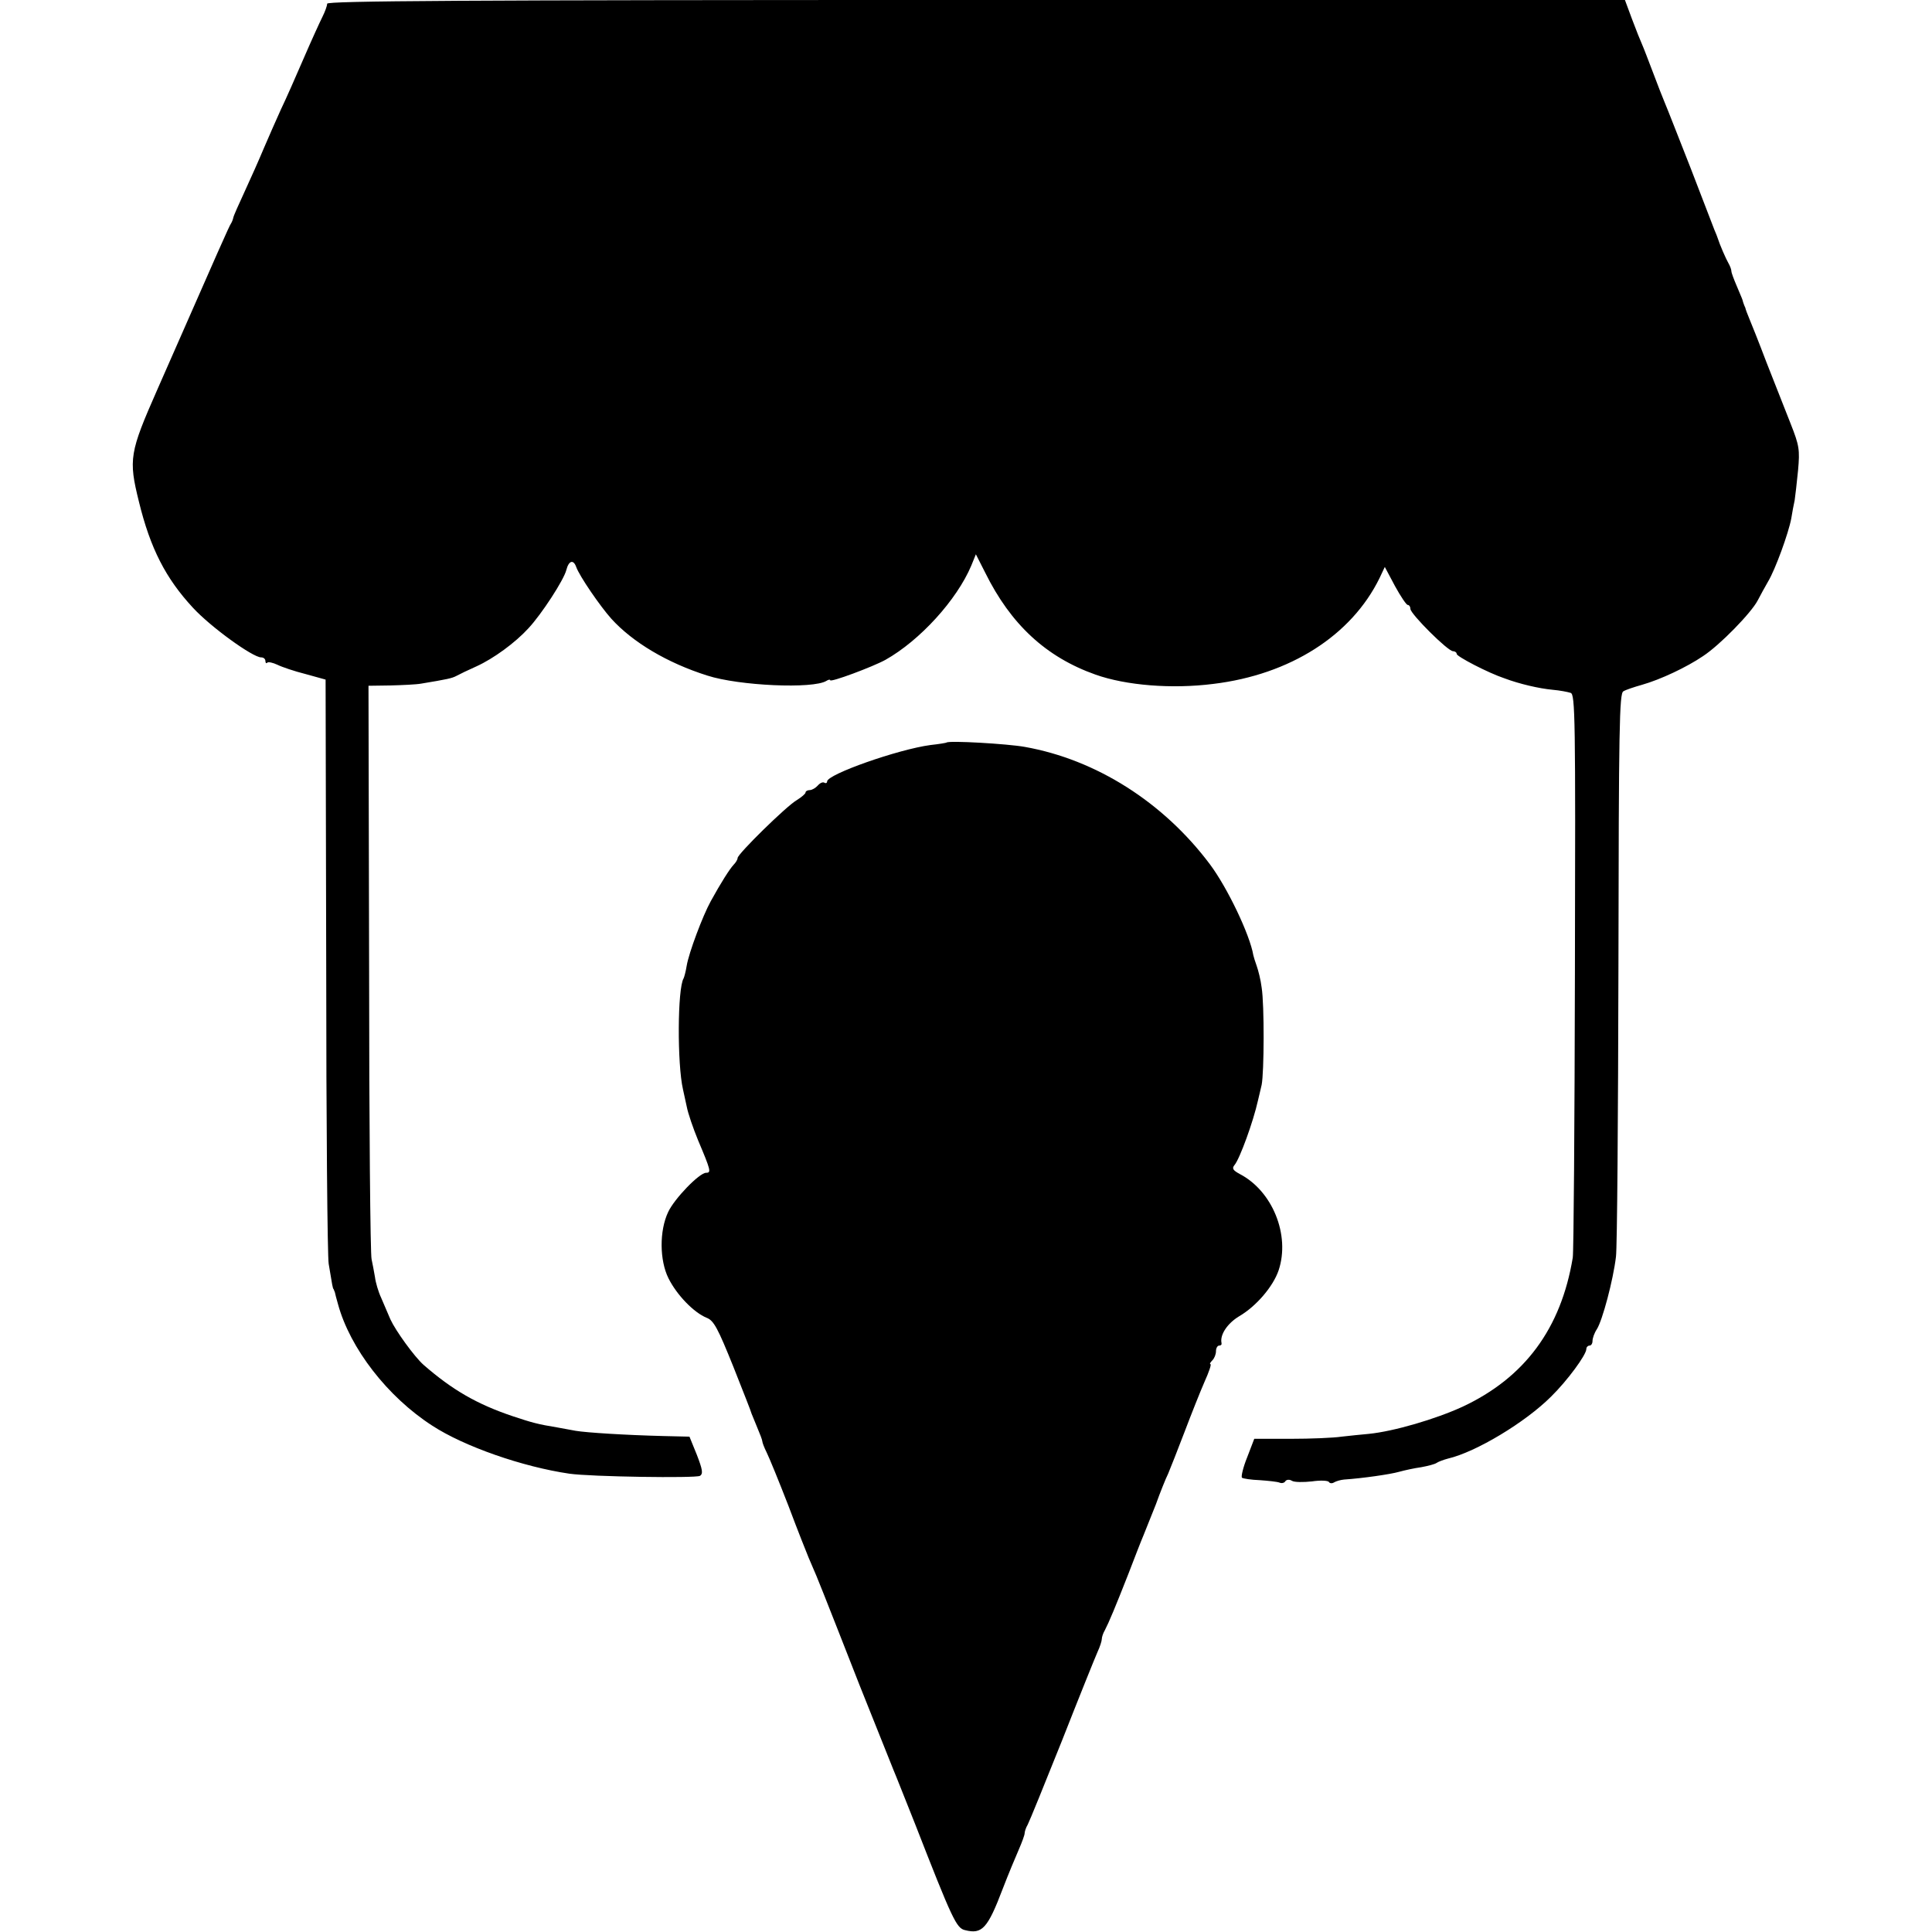
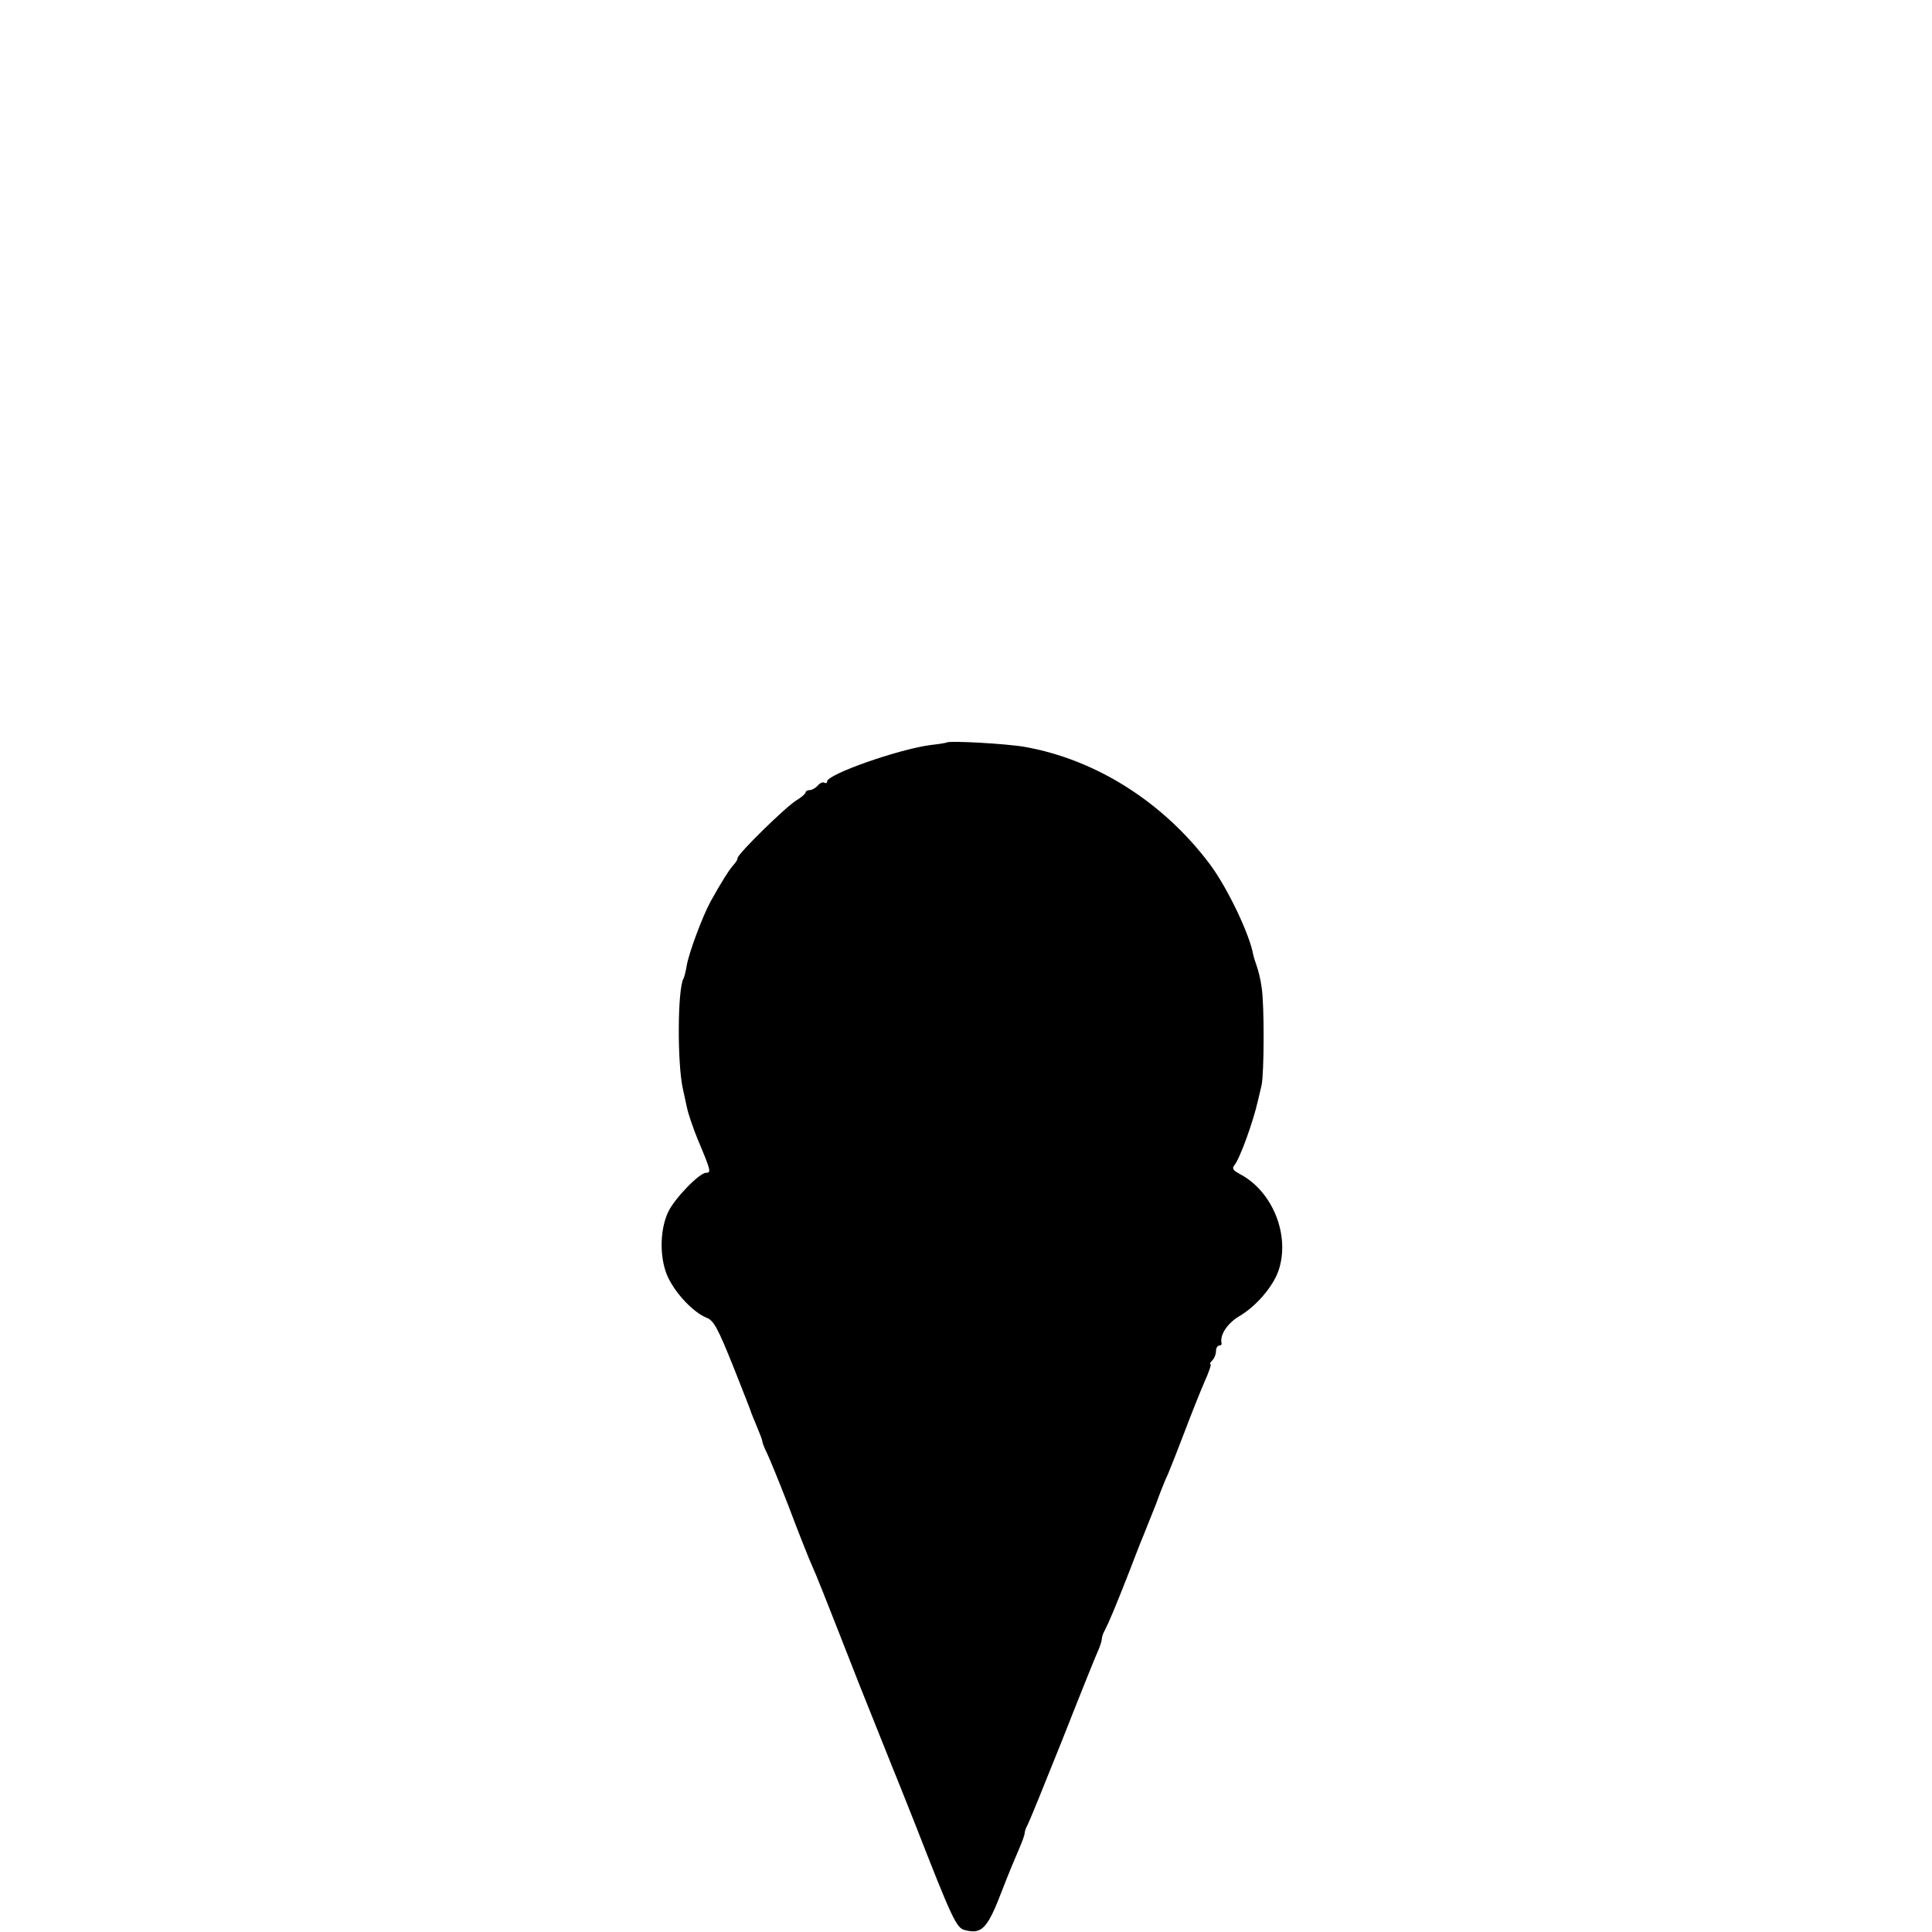
<svg xmlns="http://www.w3.org/2000/svg" version="1.0" width="626pt" height="626pt" viewBox="0 0 626 626" preserveAspectRatio="xMidYMid meet">
  <g transform="translate(0,626) scale(0.1,-0.1)" fill="#000000" stroke="none">
-     <path d="M1060 6248 c0 -7 -7 -26 -15 -42 -8 -16 -36 -77 -61 -135 -25 -58 -58 -133 -74 -166 -15 -33 -40 -90 -55 -125 -15 -36 -43 -99 -62 -140 -19 -41 -36 -79 -37 -85 -1 -5 -4 -14 -8 -20 -6 -9 -33 -70 -239 -539 -89 -202 -93 -224 -59 -361 37 -152 87 -249 175 -344 58 -63 194 -161 221 -161 8 0 14 -5 14 -12 0 -6 3 -9 6 -5 4 3 18 0 33 -7 14 -7 55 -21 91 -30 l65 -18 2 -926 c0 -510 4 -945 8 -967 12 -72 13 -80 16 -82 1 -2 2 -6 4 -10 1 -5 5 -21 10 -38 39 -144 161 -301 305 -394 104 -68 294 -134 445 -156 69 -10 409 -15 423 -7 11 7 8 21 -10 68 l-24 59 -85 2 c-121 3 -249 11 -284 17 -16 3 -43 8 -60 11 -61 10 -80 15 -143 36 -116 39 -196 85 -290 167 -30 27 -90 110 -107 147 -8 19 -22 51 -30 70 -9 19 -18 50 -20 67 -3 18 -8 44 -11 58 -4 14 -8 437 -8 941 l-2 917 71 1 c38 1 84 3 100 6 84 14 99 17 114 25 9 5 38 19 65 31 55 25 125 76 168 123 43 46 115 157 123 189 8 31 23 35 32 10 10 -29 78 -128 114 -168 69 -76 181 -143 311 -184 102 -33 343 -44 386 -17 6 4 12 5 12 2 0 -8 137 43 179 66 112 63 231 194 278 305 l15 37 30 -59 c83 -168 197 -274 358 -331 99 -35 247 -47 381 -30 249 30 448 157 539 343 l17 36 33 -62 c18 -33 37 -61 41 -61 5 0 9 -6 9 -13 0 -16 121 -137 138 -137 6 0 12 -4 12 -9 0 -8 101 -61 155 -79 48 -18 112 -33 156 -37 23 -2 49 -7 58 -10 15 -4 16 -81 14 -902 -1 -494 -4 -911 -7 -928 -38 -230 -156 -389 -357 -483 -87 -40 -223 -80 -304 -88 -22 -2 -62 -6 -88 -9 -26 -4 -101 -7 -165 -7 l-118 0 -23 -60 c-13 -32 -20 -62 -17 -66 4 -3 30 -7 58 -8 28 -2 57 -5 64 -8 7 -3 16 -1 19 5 4 5 13 6 21 1 8 -5 37 -5 65 -2 27 4 52 3 55 -2 3 -5 11 -5 17 -1 7 4 21 8 32 9 60 4 150 17 178 25 18 5 50 12 72 15 22 4 45 10 50 14 6 4 22 10 37 14 90 21 250 117 334 201 52 51 114 135 114 154 0 6 5 11 10 11 6 0 10 7 10 15 0 9 6 26 14 38 18 28 53 159 62 235 4 31 7 455 8 941 1 775 3 885 16 891 8 5 35 14 60 21 60 17 145 57 198 93 55 36 156 140 177 180 9 17 24 45 34 62 23 38 66 156 75 204 3 19 8 46 11 59 2 13 7 57 11 97 6 67 4 80 -24 151 -17 43 -52 132 -78 198 -25 66 -51 131 -57 145 -6 14 -11 28 -12 33 -2 4 -4 9 -5 12 -1 3 -3 8 -4 13 -1 4 -10 24 -19 46 -9 21 -17 42 -17 47 0 5 -4 17 -10 27 -8 14 -27 57 -35 82 -1 3 -5 14 -10 25 -4 11 -39 101 -77 200 -39 99 -76 194 -83 210 -7 17 -25 62 -39 100 -15 39 -30 79 -35 90 -5 11 -20 48 -33 83 l-23 62 -2102 0 c-1676 0 -2103 -3 -2103 -12z" />
-     <path d="M3067 3854 c-1 -1 -24 -5 -52 -8 -105 -14 -335 -95 -335 -118 0 -5 -4 -7 -9 -4 -5 3 -14 -1 -21 -9 -7 -8 -19 -15 -26 -15 -8 0 -14 -4 -14 -8 0 -4 -13 -15 -29 -25 -33 -19 -191 -174 -191 -187 0 -5 -6 -15 -13 -22 -13 -14 -41 -58 -74 -118 -26 -47 -71 -167 -78 -209 -3 -19 -8 -37 -10 -41 -20 -32 -21 -278 -2 -360 2 -8 7 -33 12 -55 4 -22 21 -71 37 -110 41 -97 43 -105 26 -105 -22 0 -103 -84 -123 -127 -29 -61 -28 -157 1 -215 27 -54 82 -111 124 -128 23 -9 36 -34 86 -158 32 -81 59 -149 59 -152 1 -3 9 -22 18 -44 9 -21 17 -42 17 -46 0 -4 6 -20 14 -36 8 -16 40 -94 71 -174 30 -80 60 -155 65 -167 21 -48 30 -70 49 -118 11 -27 63 -160 116 -295 54 -135 103 -258 110 -275 7 -16 38 -95 70 -175 121 -310 134 -338 162 -344 55 -14 73 5 122 134 18 47 42 104 52 127 10 23 19 47 19 53 0 5 4 18 10 28 5 9 55 132 111 272 55 140 107 269 115 287 8 17 14 36 14 42 0 6 4 19 10 29 13 25 34 75 76 182 20 52 42 109 49 125 7 17 25 62 40 100 14 39 32 84 40 100 7 17 31 77 53 135 22 58 51 131 65 163 14 31 23 57 19 57 -3 0 -1 5 6 12 7 7 12 20 12 30 0 10 5 18 10 18 6 0 9 3 8 8 -6 27 19 64 57 87 55 32 110 96 128 149 38 114 -20 257 -126 312 -22 12 -26 18 -17 29 17 20 61 141 76 209 3 11 8 35 12 51 8 40 9 259 0 315 -3 25 -11 56 -16 70 -5 14 -10 30 -11 35 -11 66 -84 219 -141 295 -150 200 -368 339 -600 380 -56 10 -245 21 -253 14z" />
+     <path d="M3067 3854 c-1 -1 -24 -5 -52 -8 -105 -14 -335 -95 -335 -118 0 -5 -4 -7 -9 -4 -5 3 -14 -1 -21 -9 -7 -8 -19 -15 -26 -15 -8 0 -14 -4 -14 -8 0 -4 -13 -15 -29 -25 -33 -19 -191 -174 -191 -187 0 -5 -6 -15 -13 -22 -13 -14 -41 -58 -74 -118 -26 -47 -71 -167 -78 -209 -3 -19 -8 -37 -10 -41 -20 -32 -21 -278 -2 -360 2 -8 7 -33 12 -55 4 -22 21 -71 37 -110 41 -97 43 -105 26 -105 -22 0 -103 -84 -123 -127 -29 -61 -28 -157 1 -215 27 -54 82 -111 124 -128 23 -9 36 -34 86 -158 32 -81 59 -149 59 -152 1 -3 9 -22 18 -44 9 -21 17 -42 17 -46 0 -4 6 -20 14 -36 8 -16 40 -94 71 -174 30 -80 60 -155 65 -167 21 -48 30 -70 49 -118 11 -27 63 -160 116 -295 54 -135 103 -258 110 -275 7 -16 38 -95 70 -175 121 -310 134 -338 162 -344 55 -14 73 5 122 134 18 47 42 104 52 127 10 23 19 47 19 53 0 5 4 18 10 28 5 9 55 132 111 272 55 140 107 269 115 287 8 17 14 36 14 42 0 6 4 19 10 29 13 25 34 75 76 182 20 52 42 109 49 125 7 17 25 62 40 100 14 39 32 84 40 100 7 17 31 77 53 135 22 58 51 131 65 163 14 31 23 57 19 57 -3 0 -1 5 6 12 7 7 12 20 12 30 0 10 5 18 10 18 6 0 9 3 8 8 -6 27 19 64 57 87 55 32 110 96 128 149 38 114 -20 257 -126 312 -22 12 -26 18 -17 29 17 20 61 141 76 209 3 11 8 35 12 51 8 40 9 259 0 315 -3 25 -11 56 -16 70 -5 14 -10 30 -11 35 -11 66 -84 219 -141 295 -150 200 -368 339 -600 380 -56 10 -245 21 -253 14" />
  </g>
</svg>